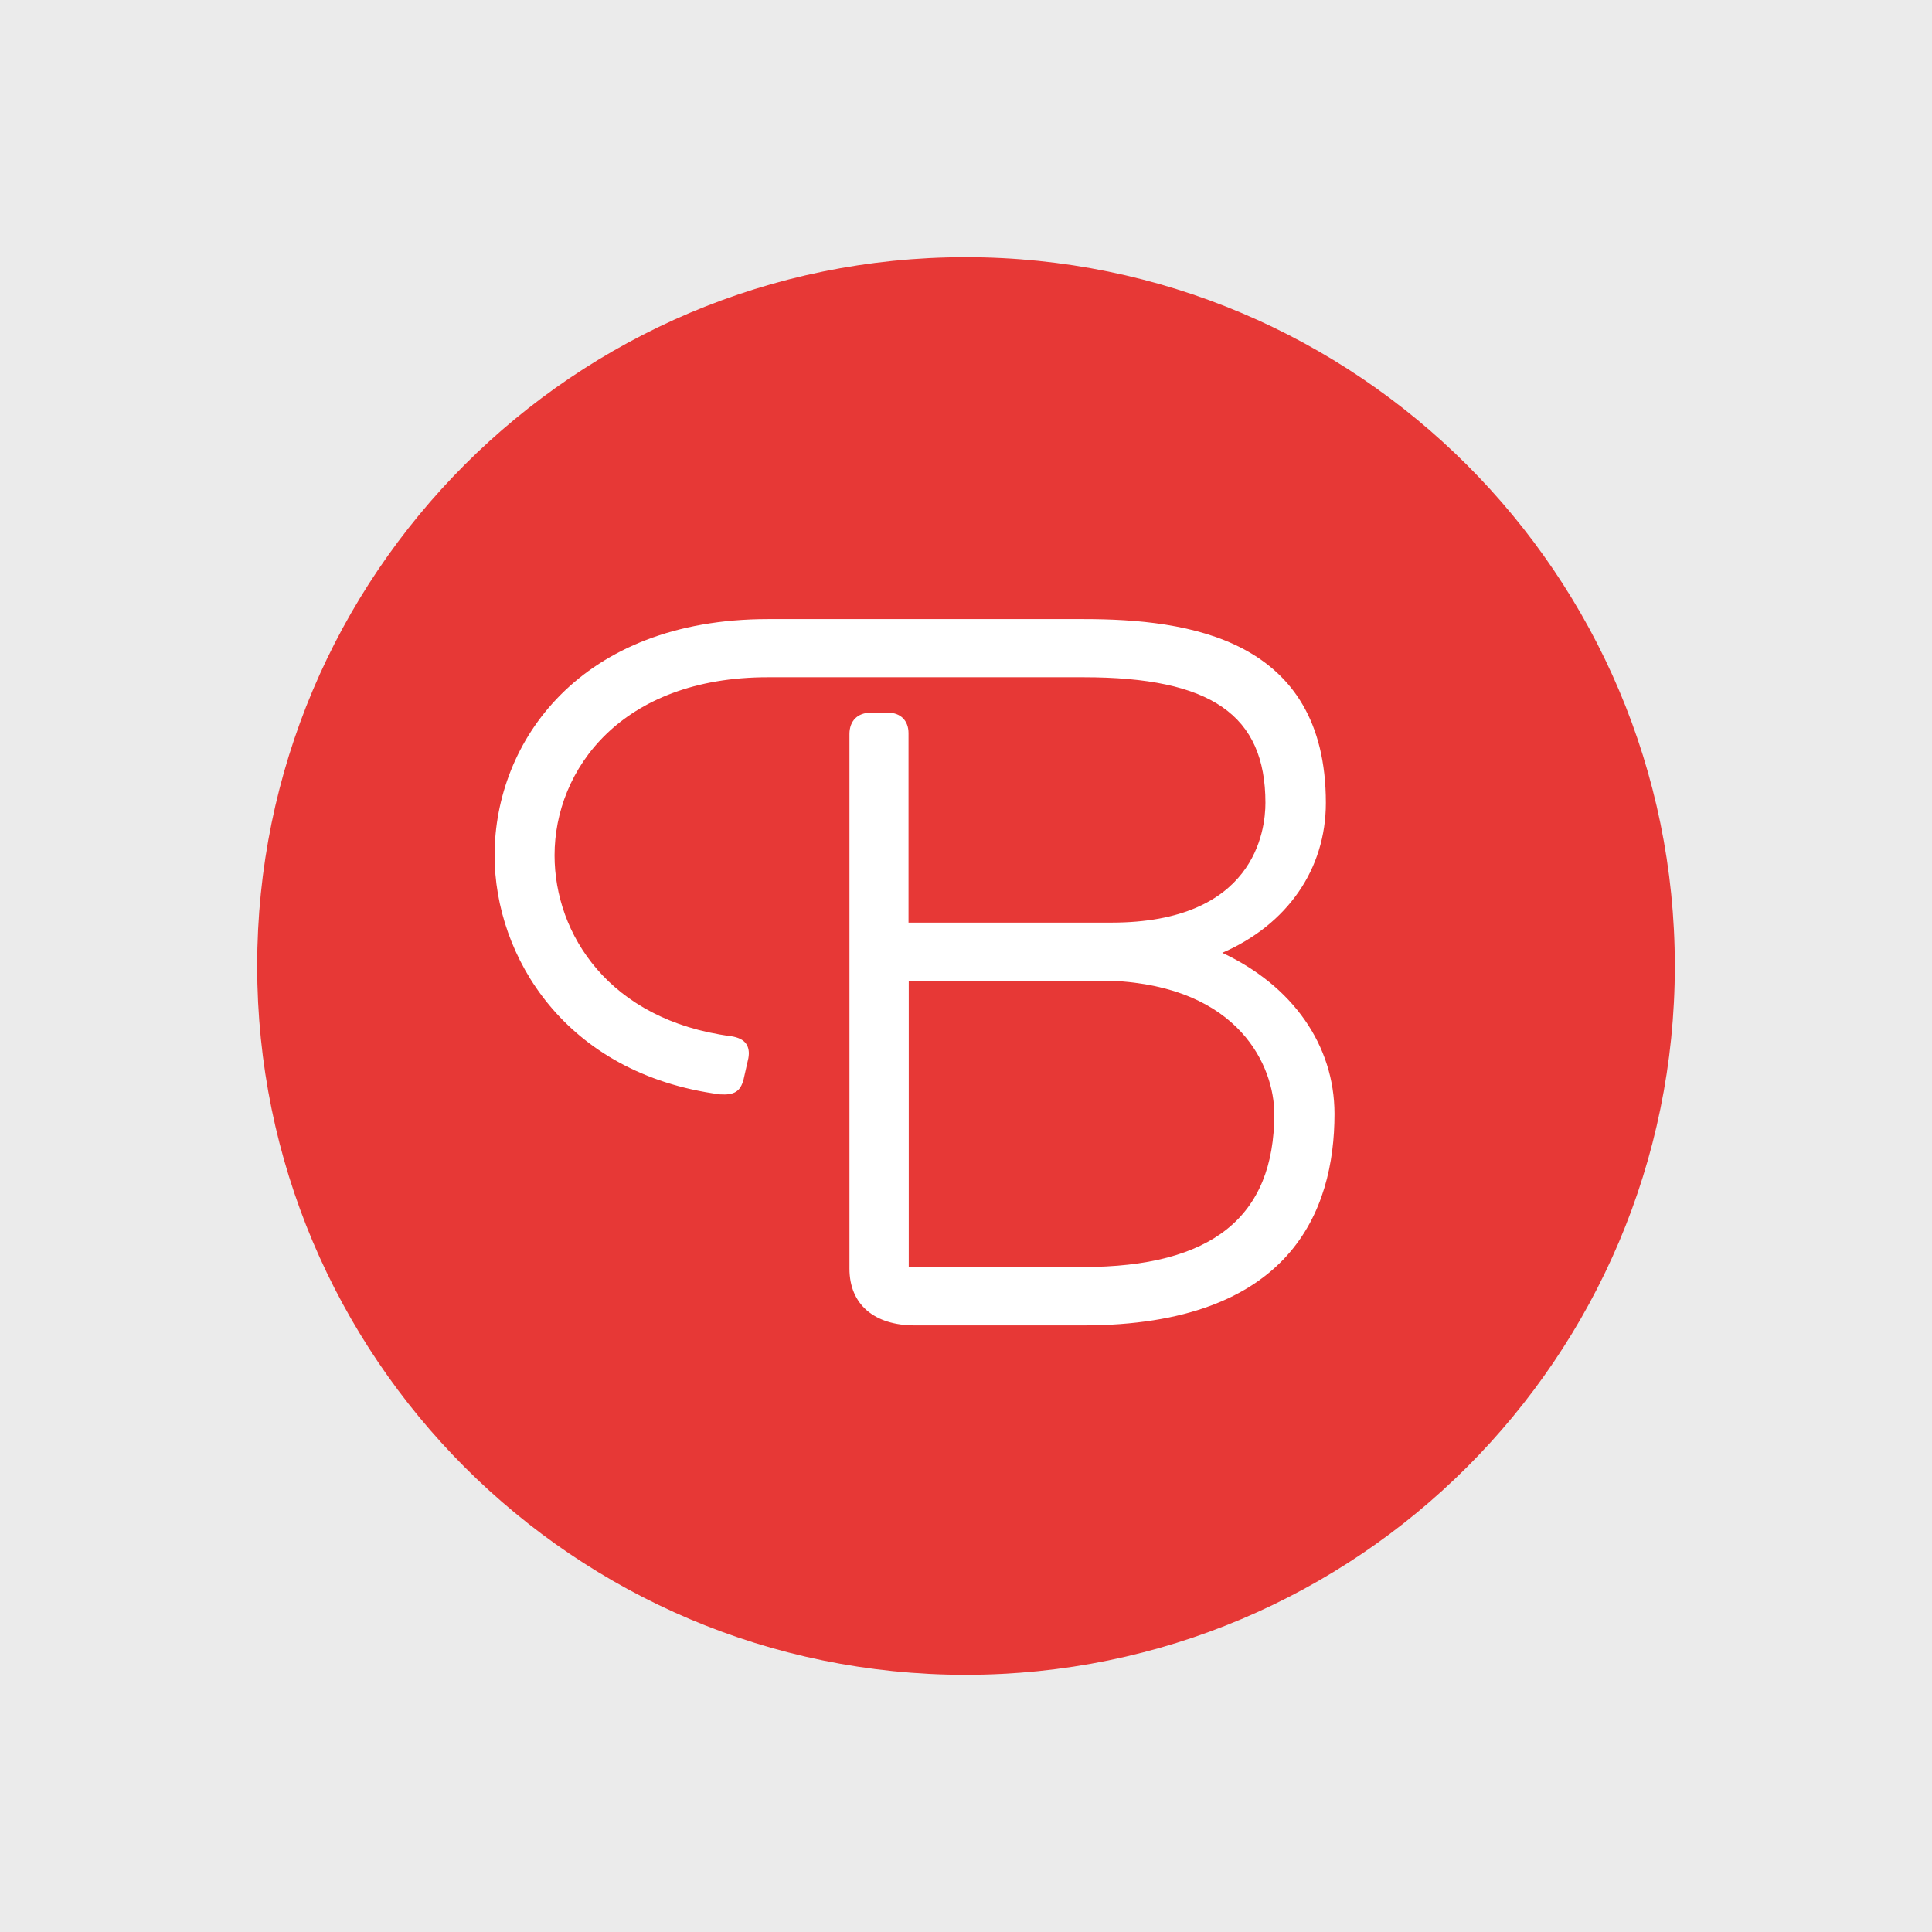
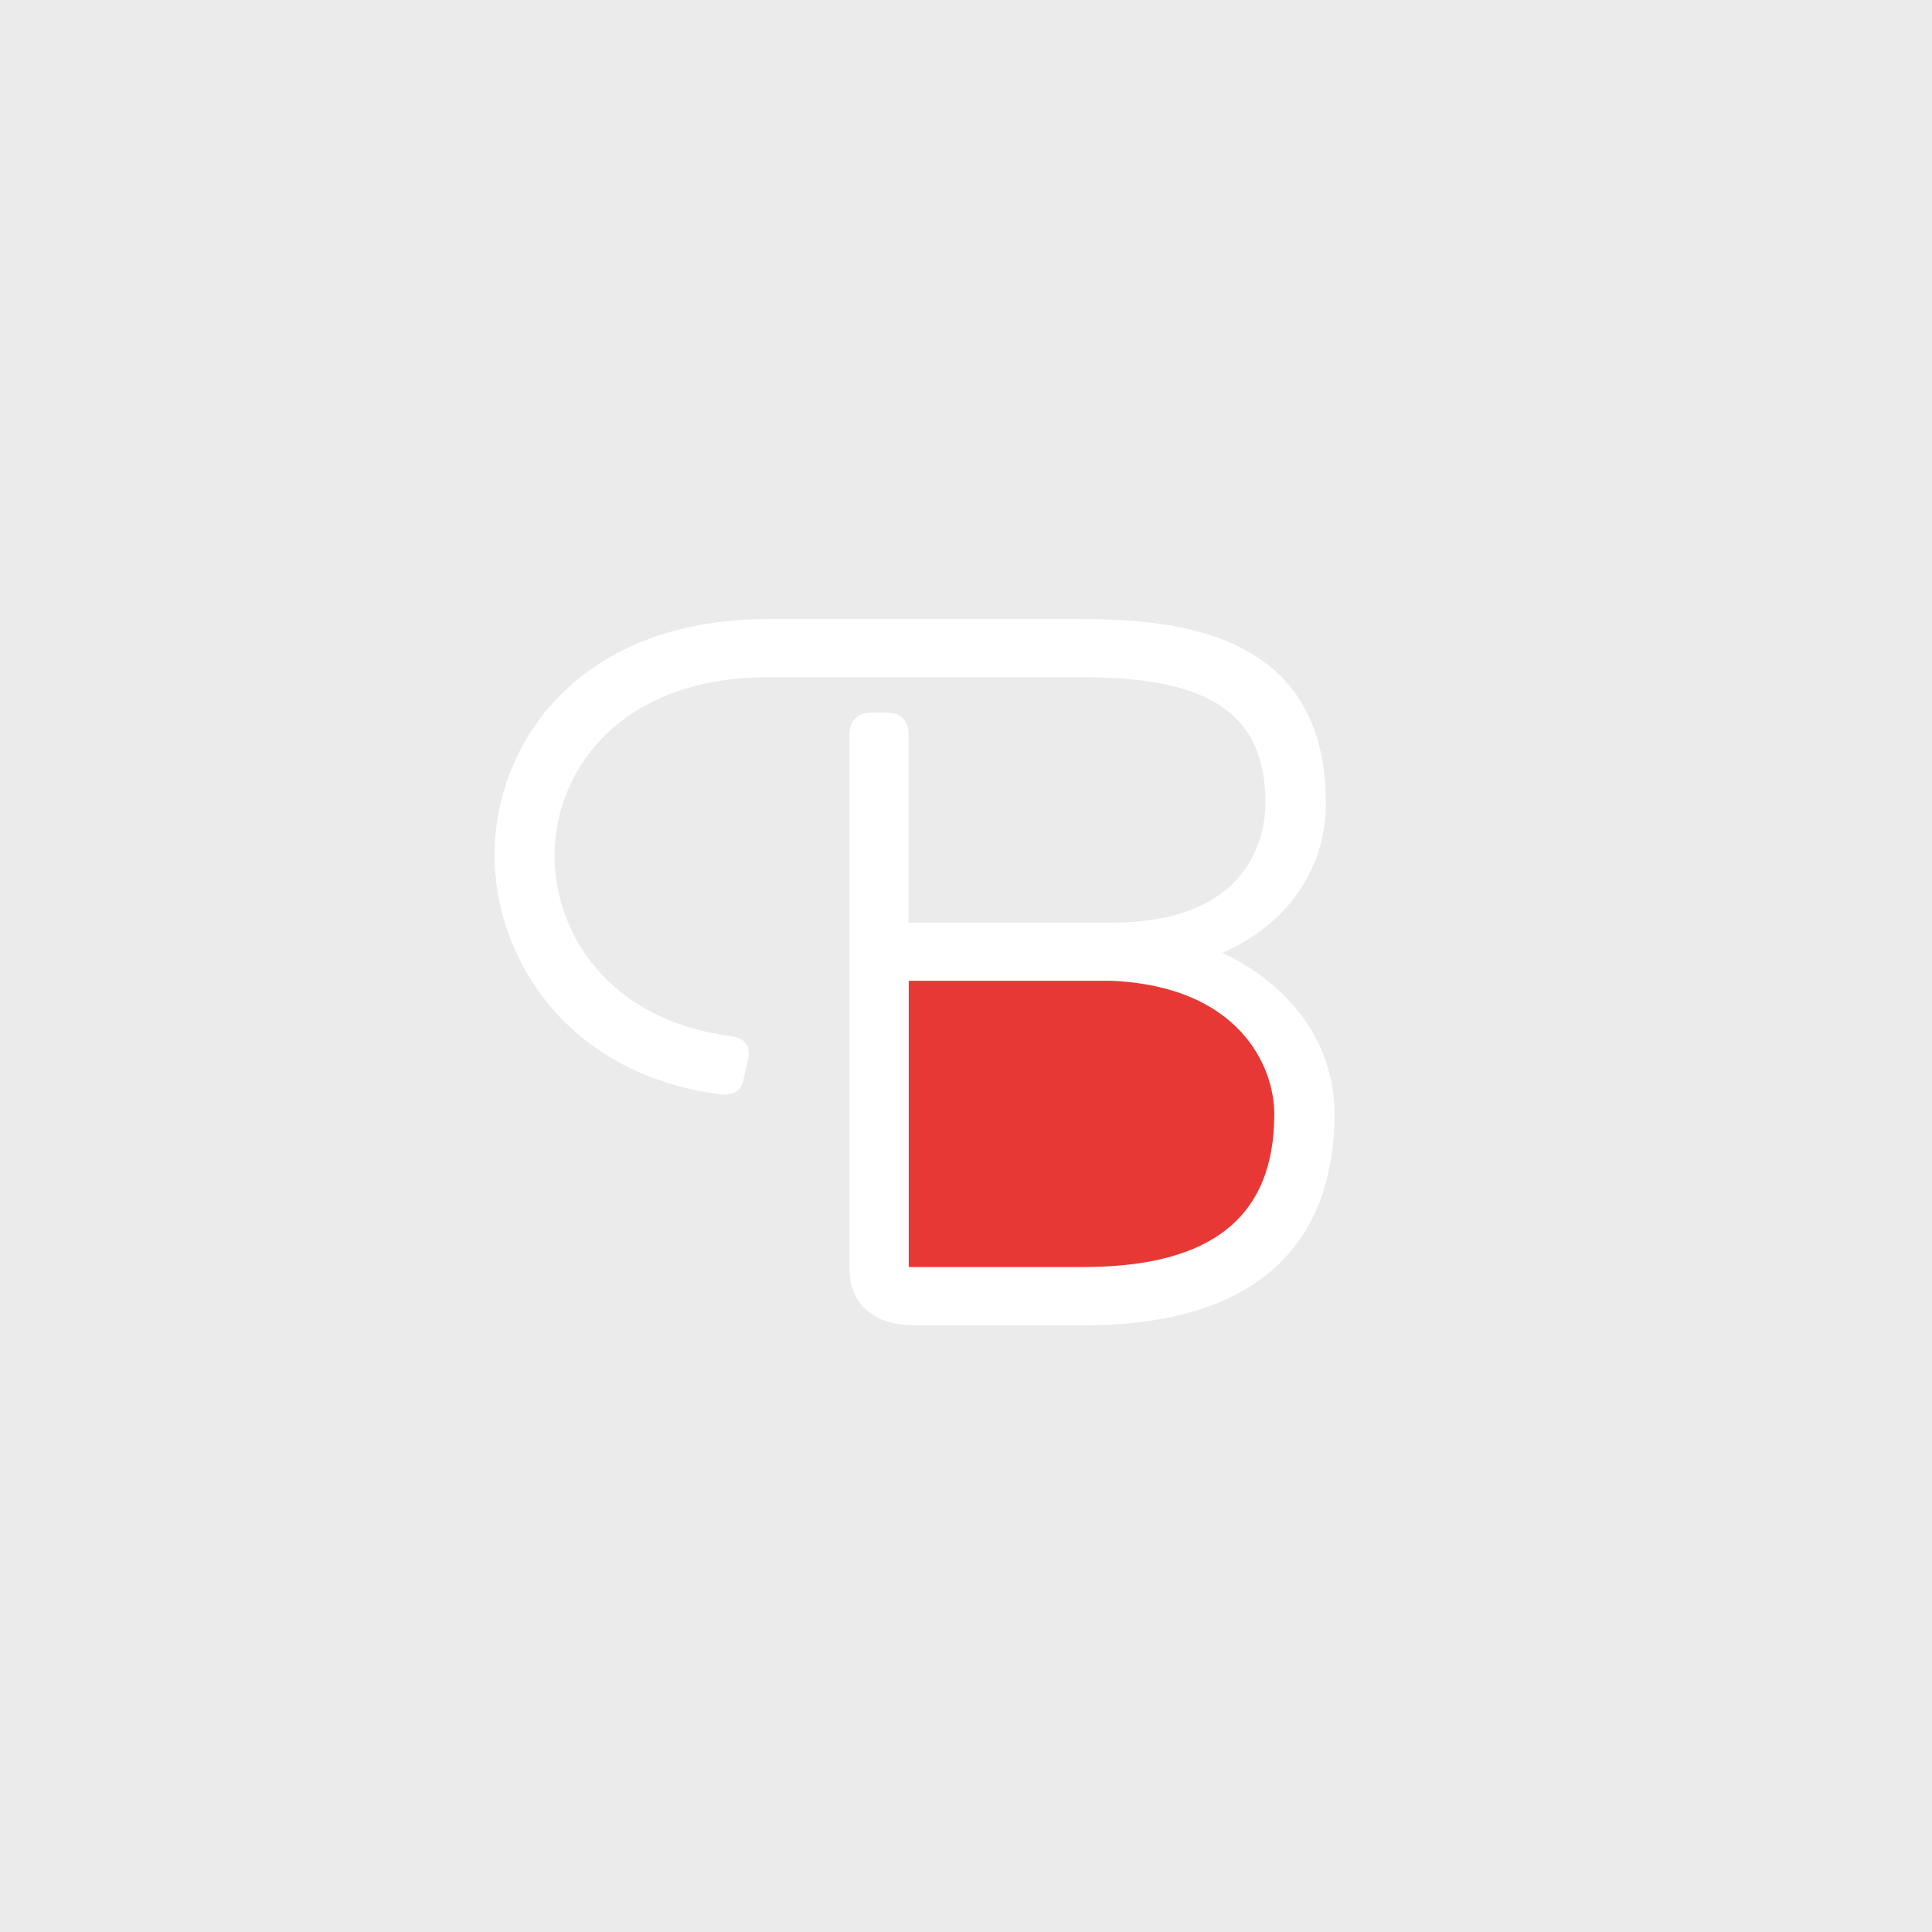
<svg xmlns="http://www.w3.org/2000/svg" preserveAspectRatio="xMidYMid slice" width="735px" height="735px" version="1.1" id="Vrstva_1" x="0px" y="0px" viewBox="0 0 850.4 850.4" style="enable-background:new 0 0 850.4 850.4;" xml:space="preserve">
  <style type="text/css">
	.st0{fill:#EBEBEB;}
	.st1{fill:#E73836;}
	.st2{fill:#FFFFFF;}
</style>
  <rect class="st0" width="850.4" height="850.4" />
-   <path class="st1" d="M425,737.2c172.3,0,312.2-139.8,312.2-312c0-172.1-139.9-312-312.2-312S113.2,253,113.2,425.2  C113.2,597.3,252.7,737.2,425,737.2" />
  <path class="st2" d="M476.7,583.4h-74c-18,0-28.8-9.3-28.8-25V323.1c0-5.8,3.6-9.4,9.4-9.4h7.6c5.5,0,9,3.5,9,9v83.4h89.3  c63,0,67.8-40.4,67.8-52.7c0-38.7-23.9-55.3-80-55.3H338c-64.5,0-93.9,40.6-93.9,78.4c0,34.6,24,72.6,77.7,79.6  c3.2,0.5,5.4,1.6,6.6,3.3c1.1,1.6,1.5,3.7,1,6.4l-2.1,9.3c-1.4,5.4-4.2,7-10.4,6.6c-68.2-9-99.2-60.8-99.2-105.2  c0-50.1,37.7-104,120.3-104h139.1c45.7,0,106.5,8.4,106.5,80.9c0,29.2-17,53.6-45.6,66c31,14.5,49.4,40.7,49.4,70.9  C587.4,532.8,568.2,583.4,476.7,583.4" />
  <path class="st1" d="M400,557.7h76.7c56.7,0,84.2-22,84.2-67.4c0-20.6-15.1-56.1-71.7-58.6H400V557.7z" />
</svg>